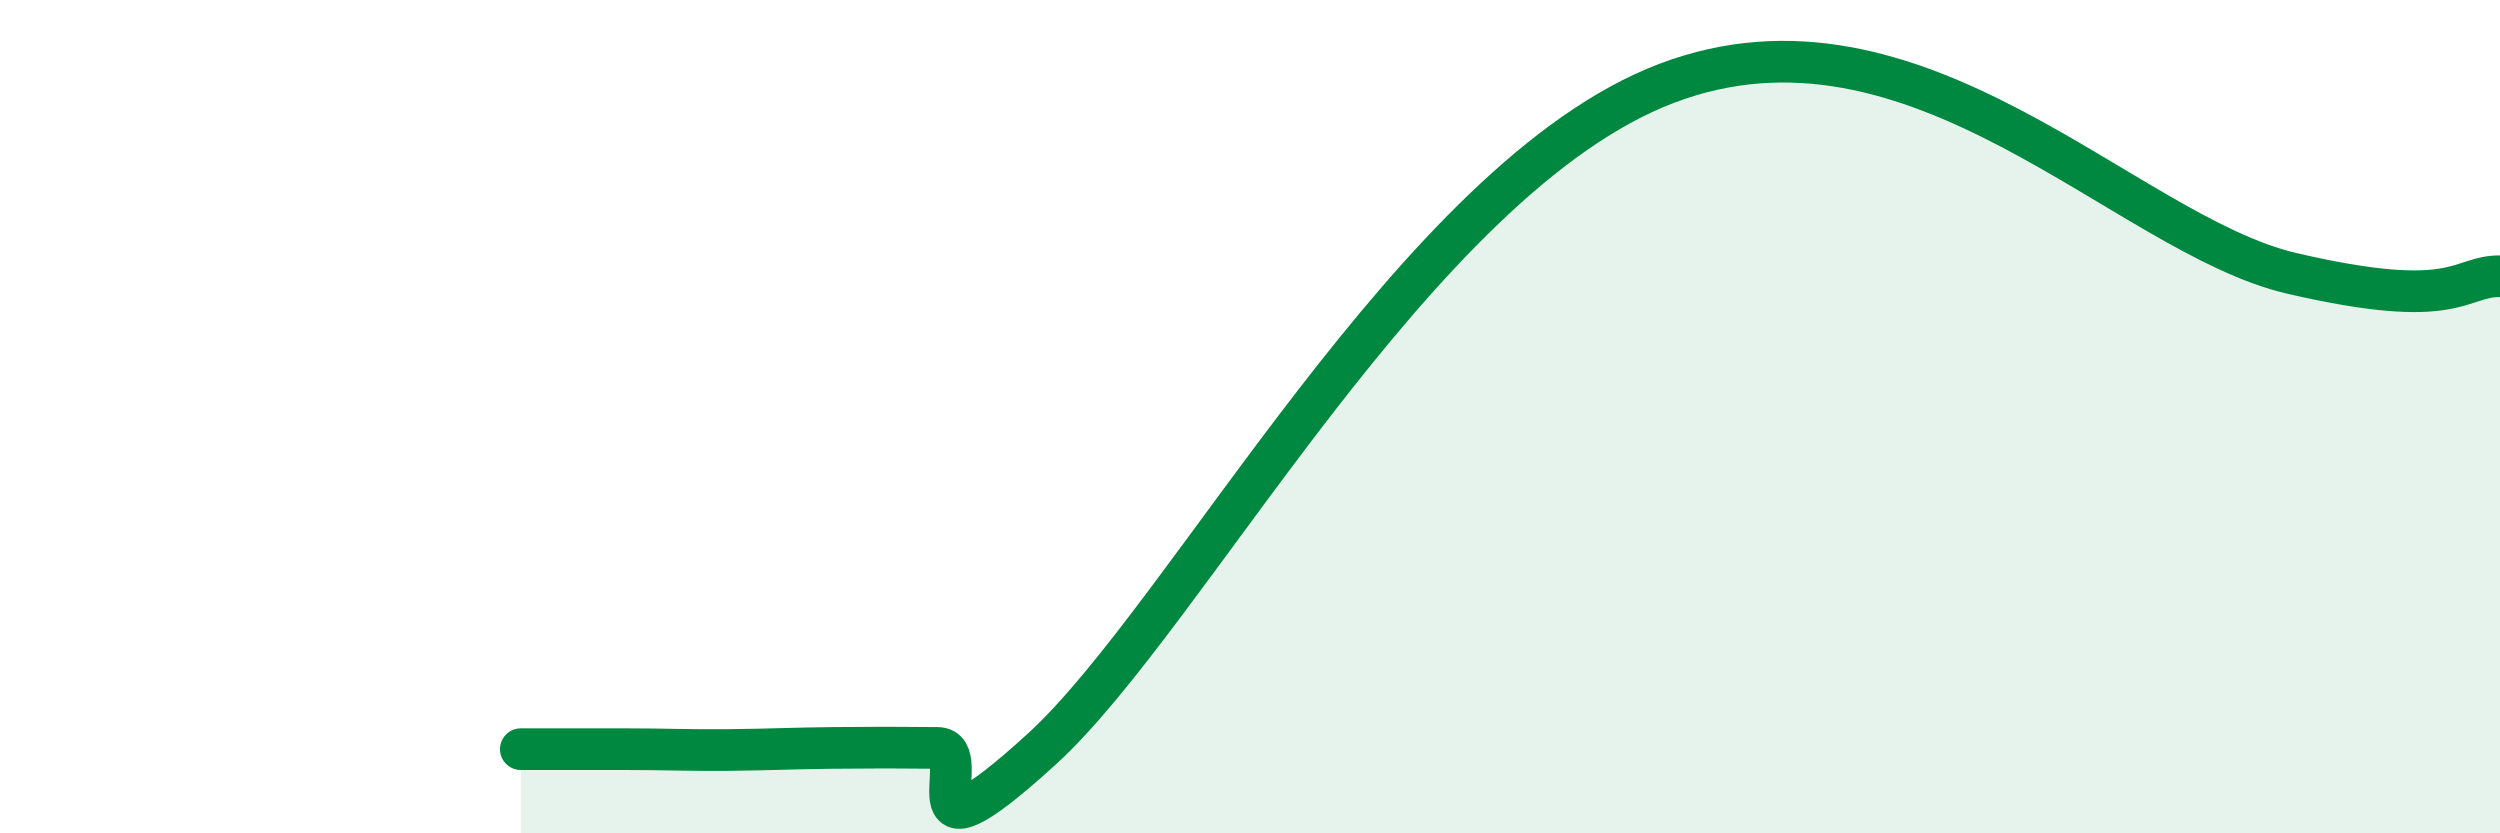
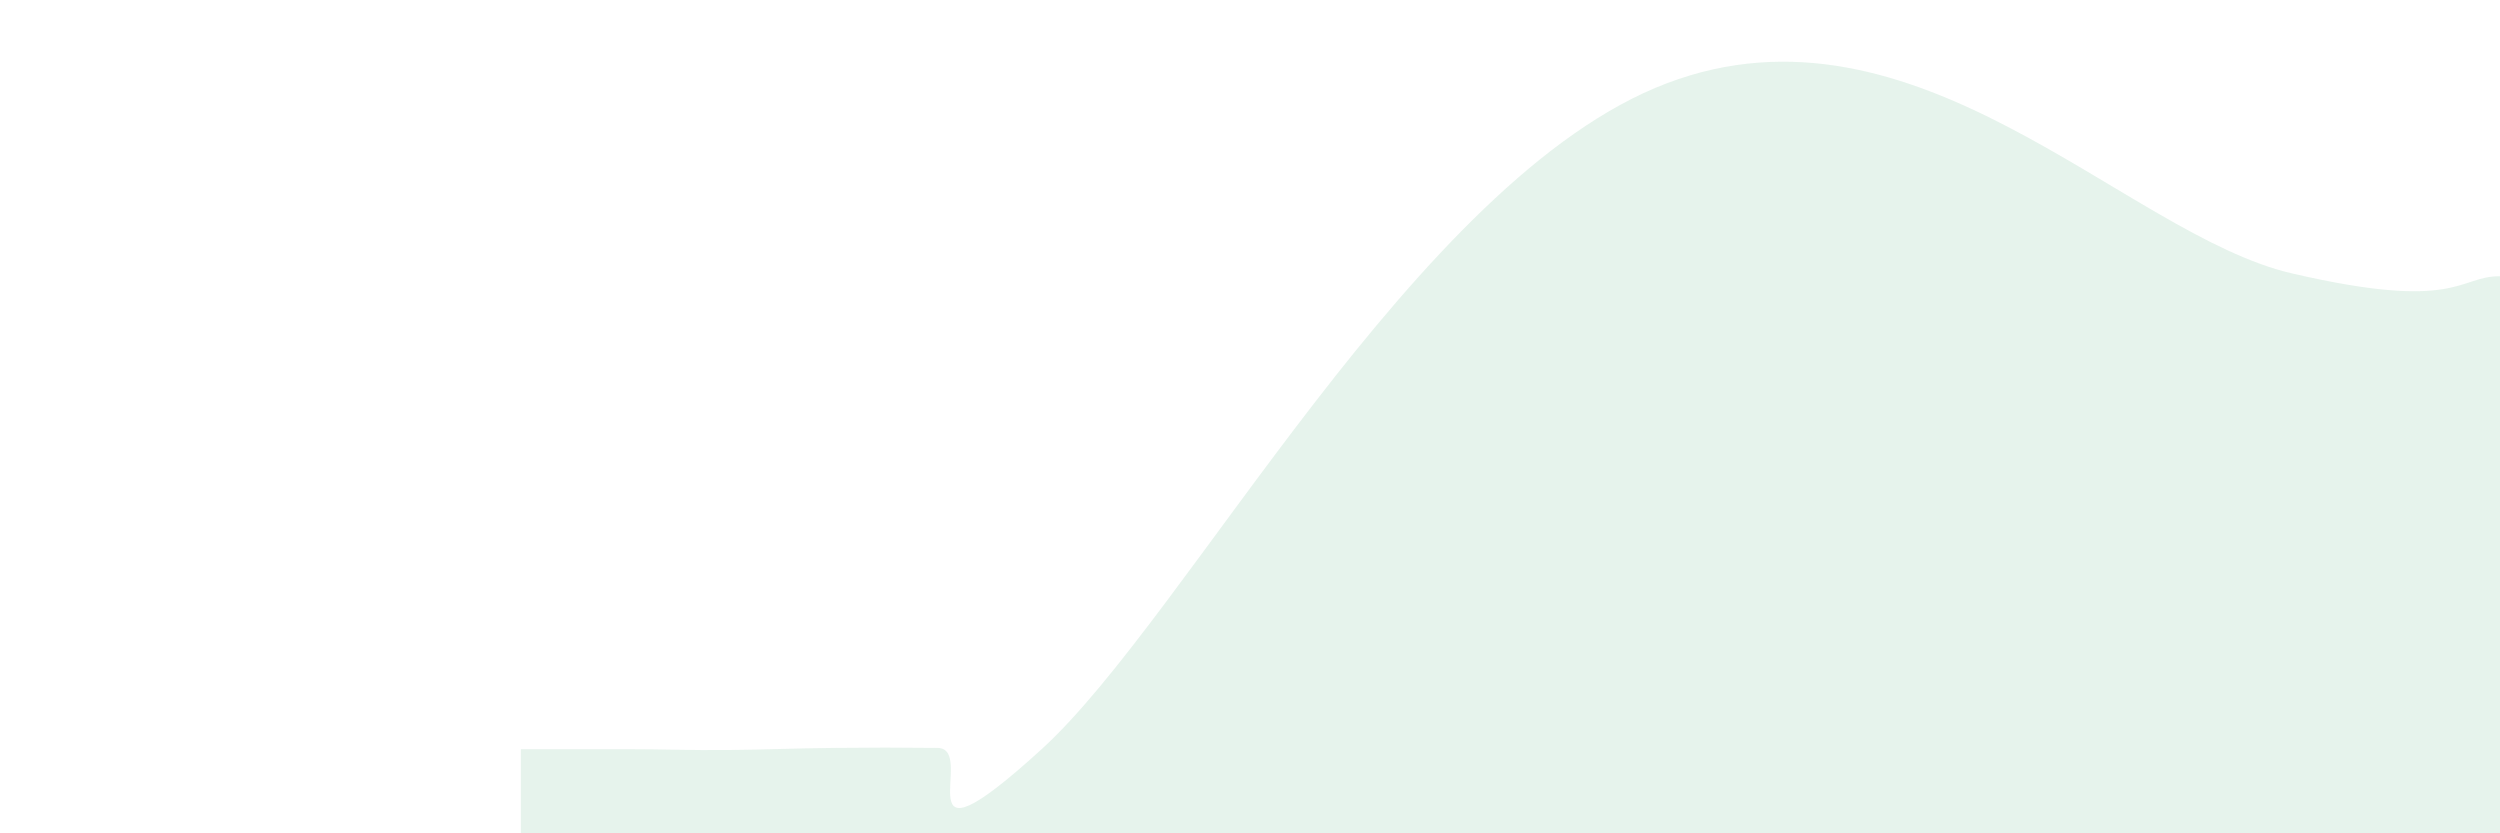
<svg xmlns="http://www.w3.org/2000/svg" width="60" height="20" viewBox="0 0 60 20">
  <path d="M 12.5,17.98 C 13,17.98 14,17.98 15,17.98 C 16,17.98 16.5,18.01 17.5,18 C 18.5,17.99 19,17.96 20,17.95 C 21,17.94 21.5,17.94 22.5,17.95 C 23.5,17.96 21.5,21.17 25,17.98 C 28.5,14.79 34,4.28 40,2 C 46,-0.28 51,5.63 55,6.56 C 59,7.49 59,6.62 60,6.63L60 20L12.5 20Z" fill="#008740" opacity="0.1" stroke-linecap="round" stroke-linejoin="round" />
-   <path d="M 12.5,17.98 C 13,17.98 14,17.98 15,17.98 C 16,17.98 16.5,18.01 17.5,18 C 18.5,17.99 19,17.96 20,17.95 C 21,17.94 21.5,17.94 22.5,17.95 C 23.5,17.96 21.5,21.17 25,17.98 C 28.5,14.79 34,4.28 40,2 C 46,-0.28 51,5.63 55,6.56 C 59,7.49 59,6.62 60,6.63" stroke="#008740" stroke-width="1" fill="none" stroke-linecap="round" stroke-linejoin="round" />
</svg>